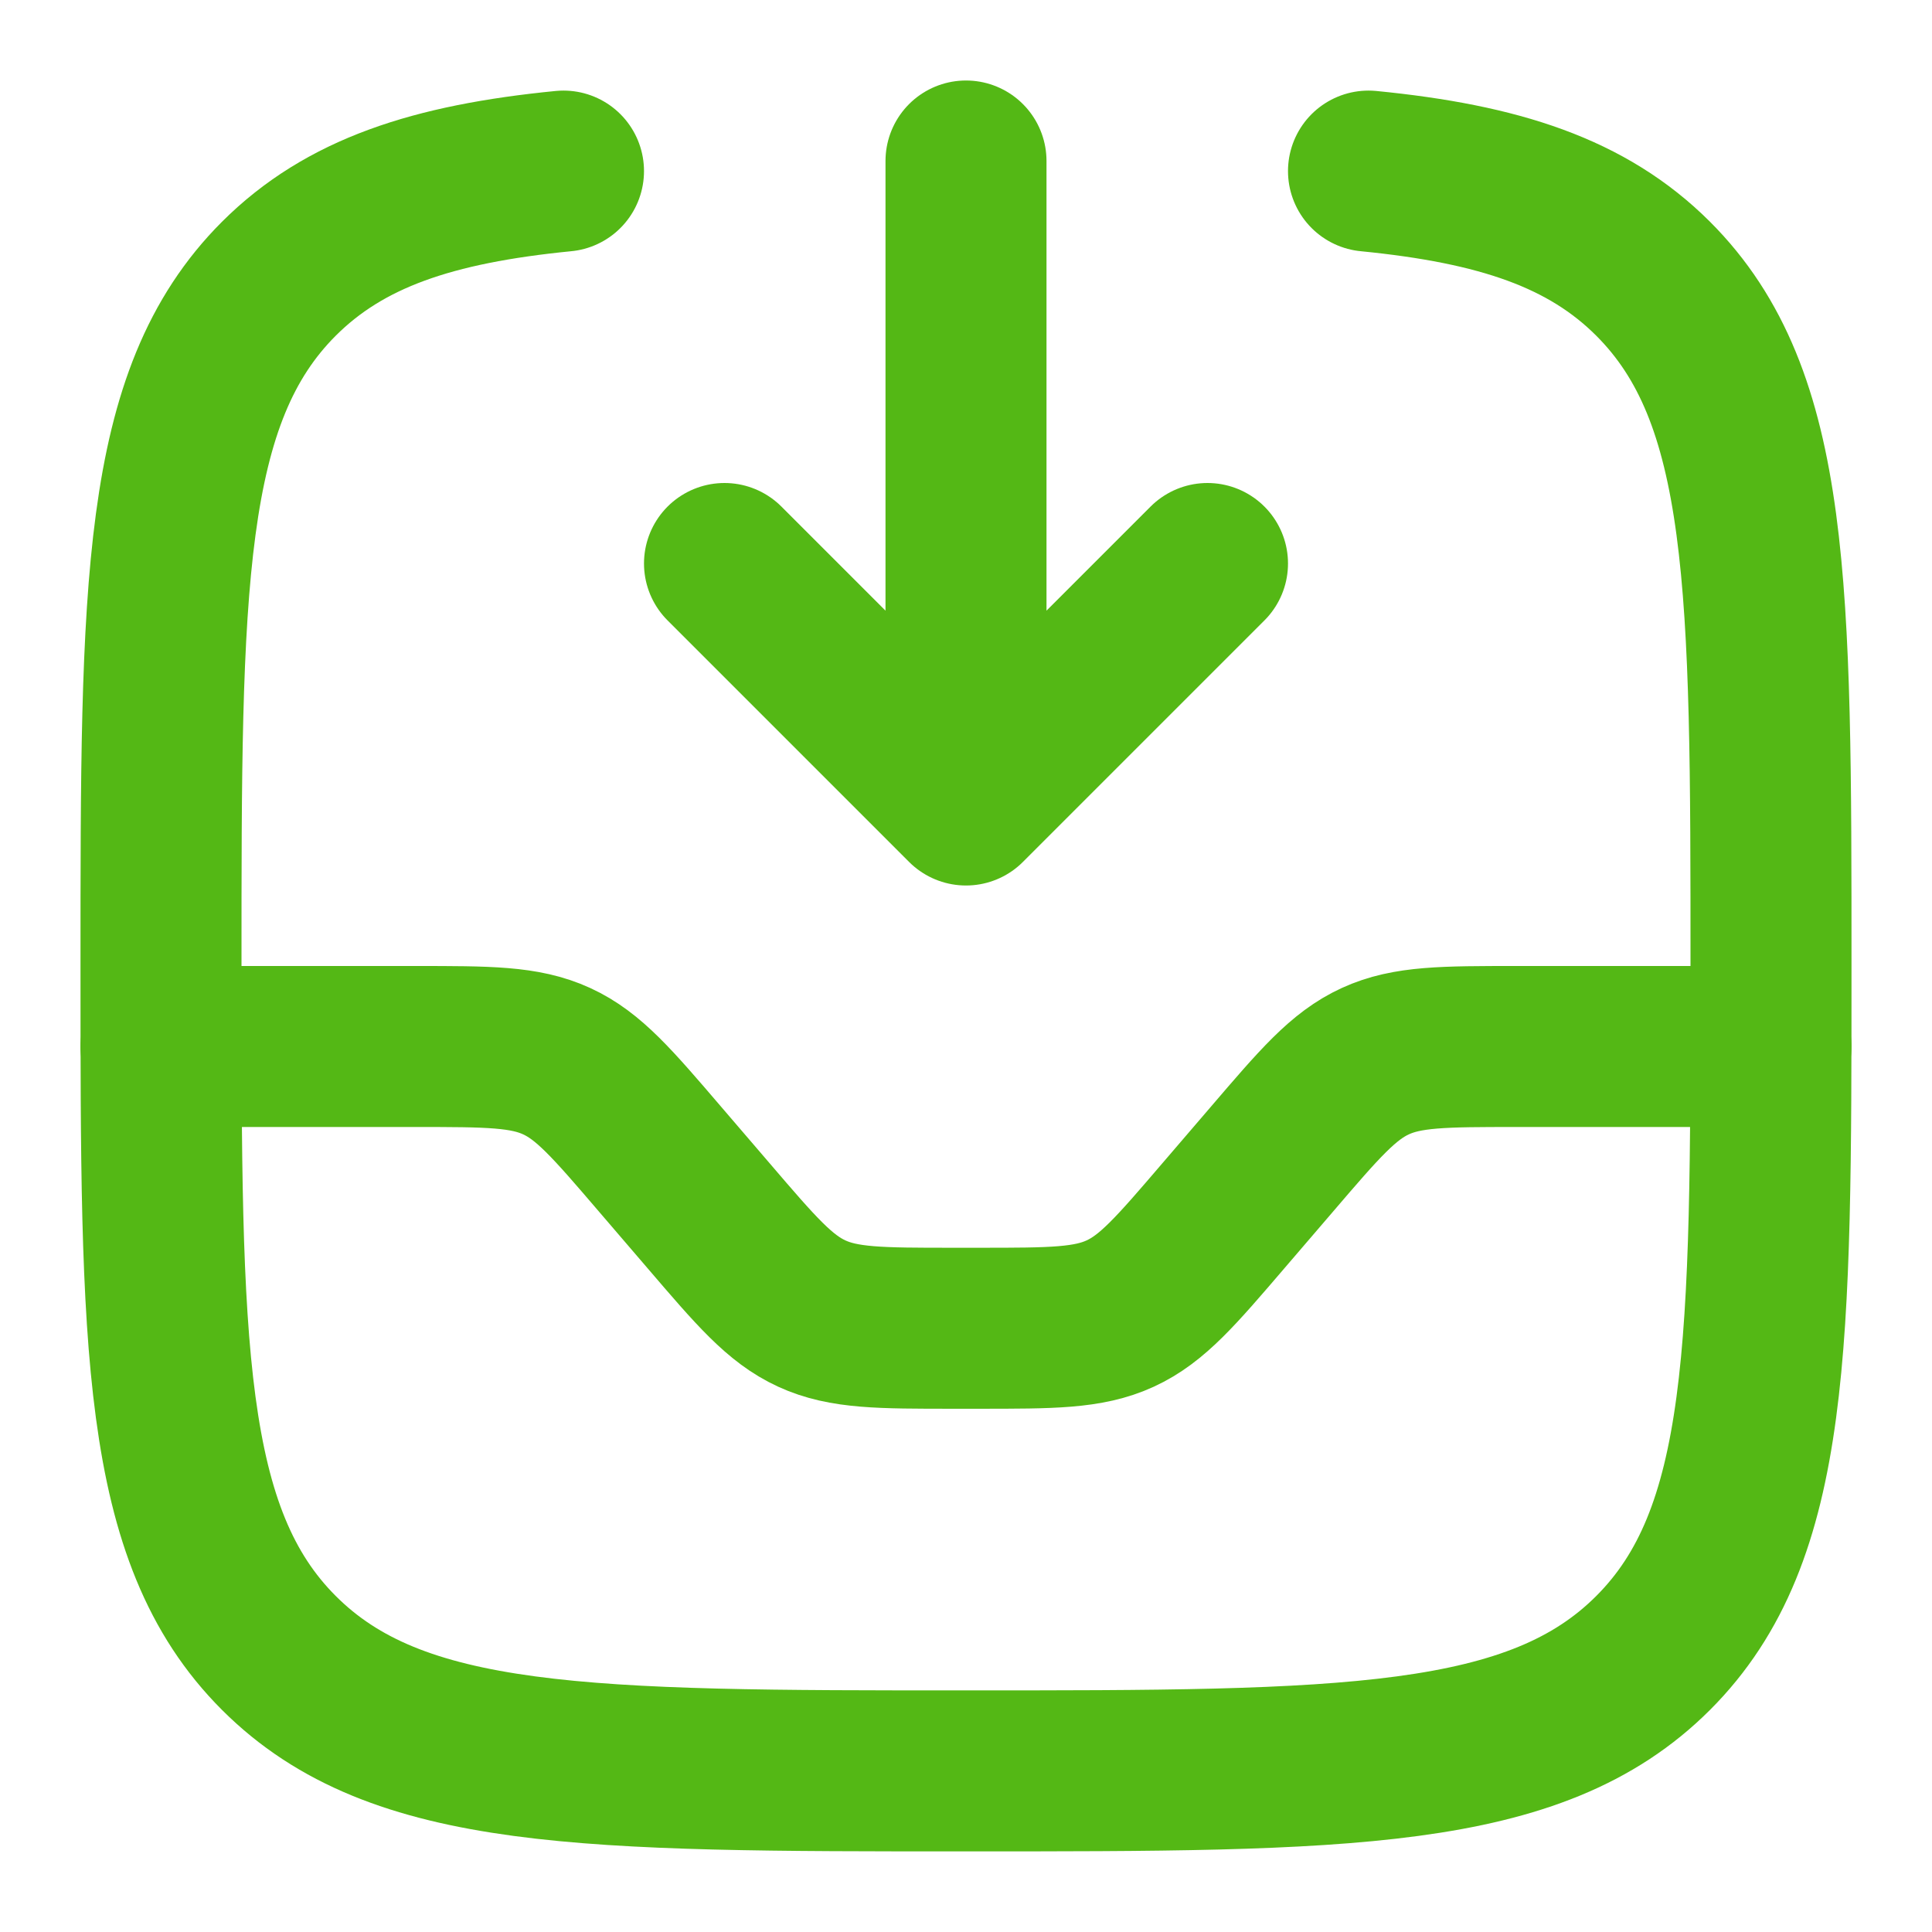
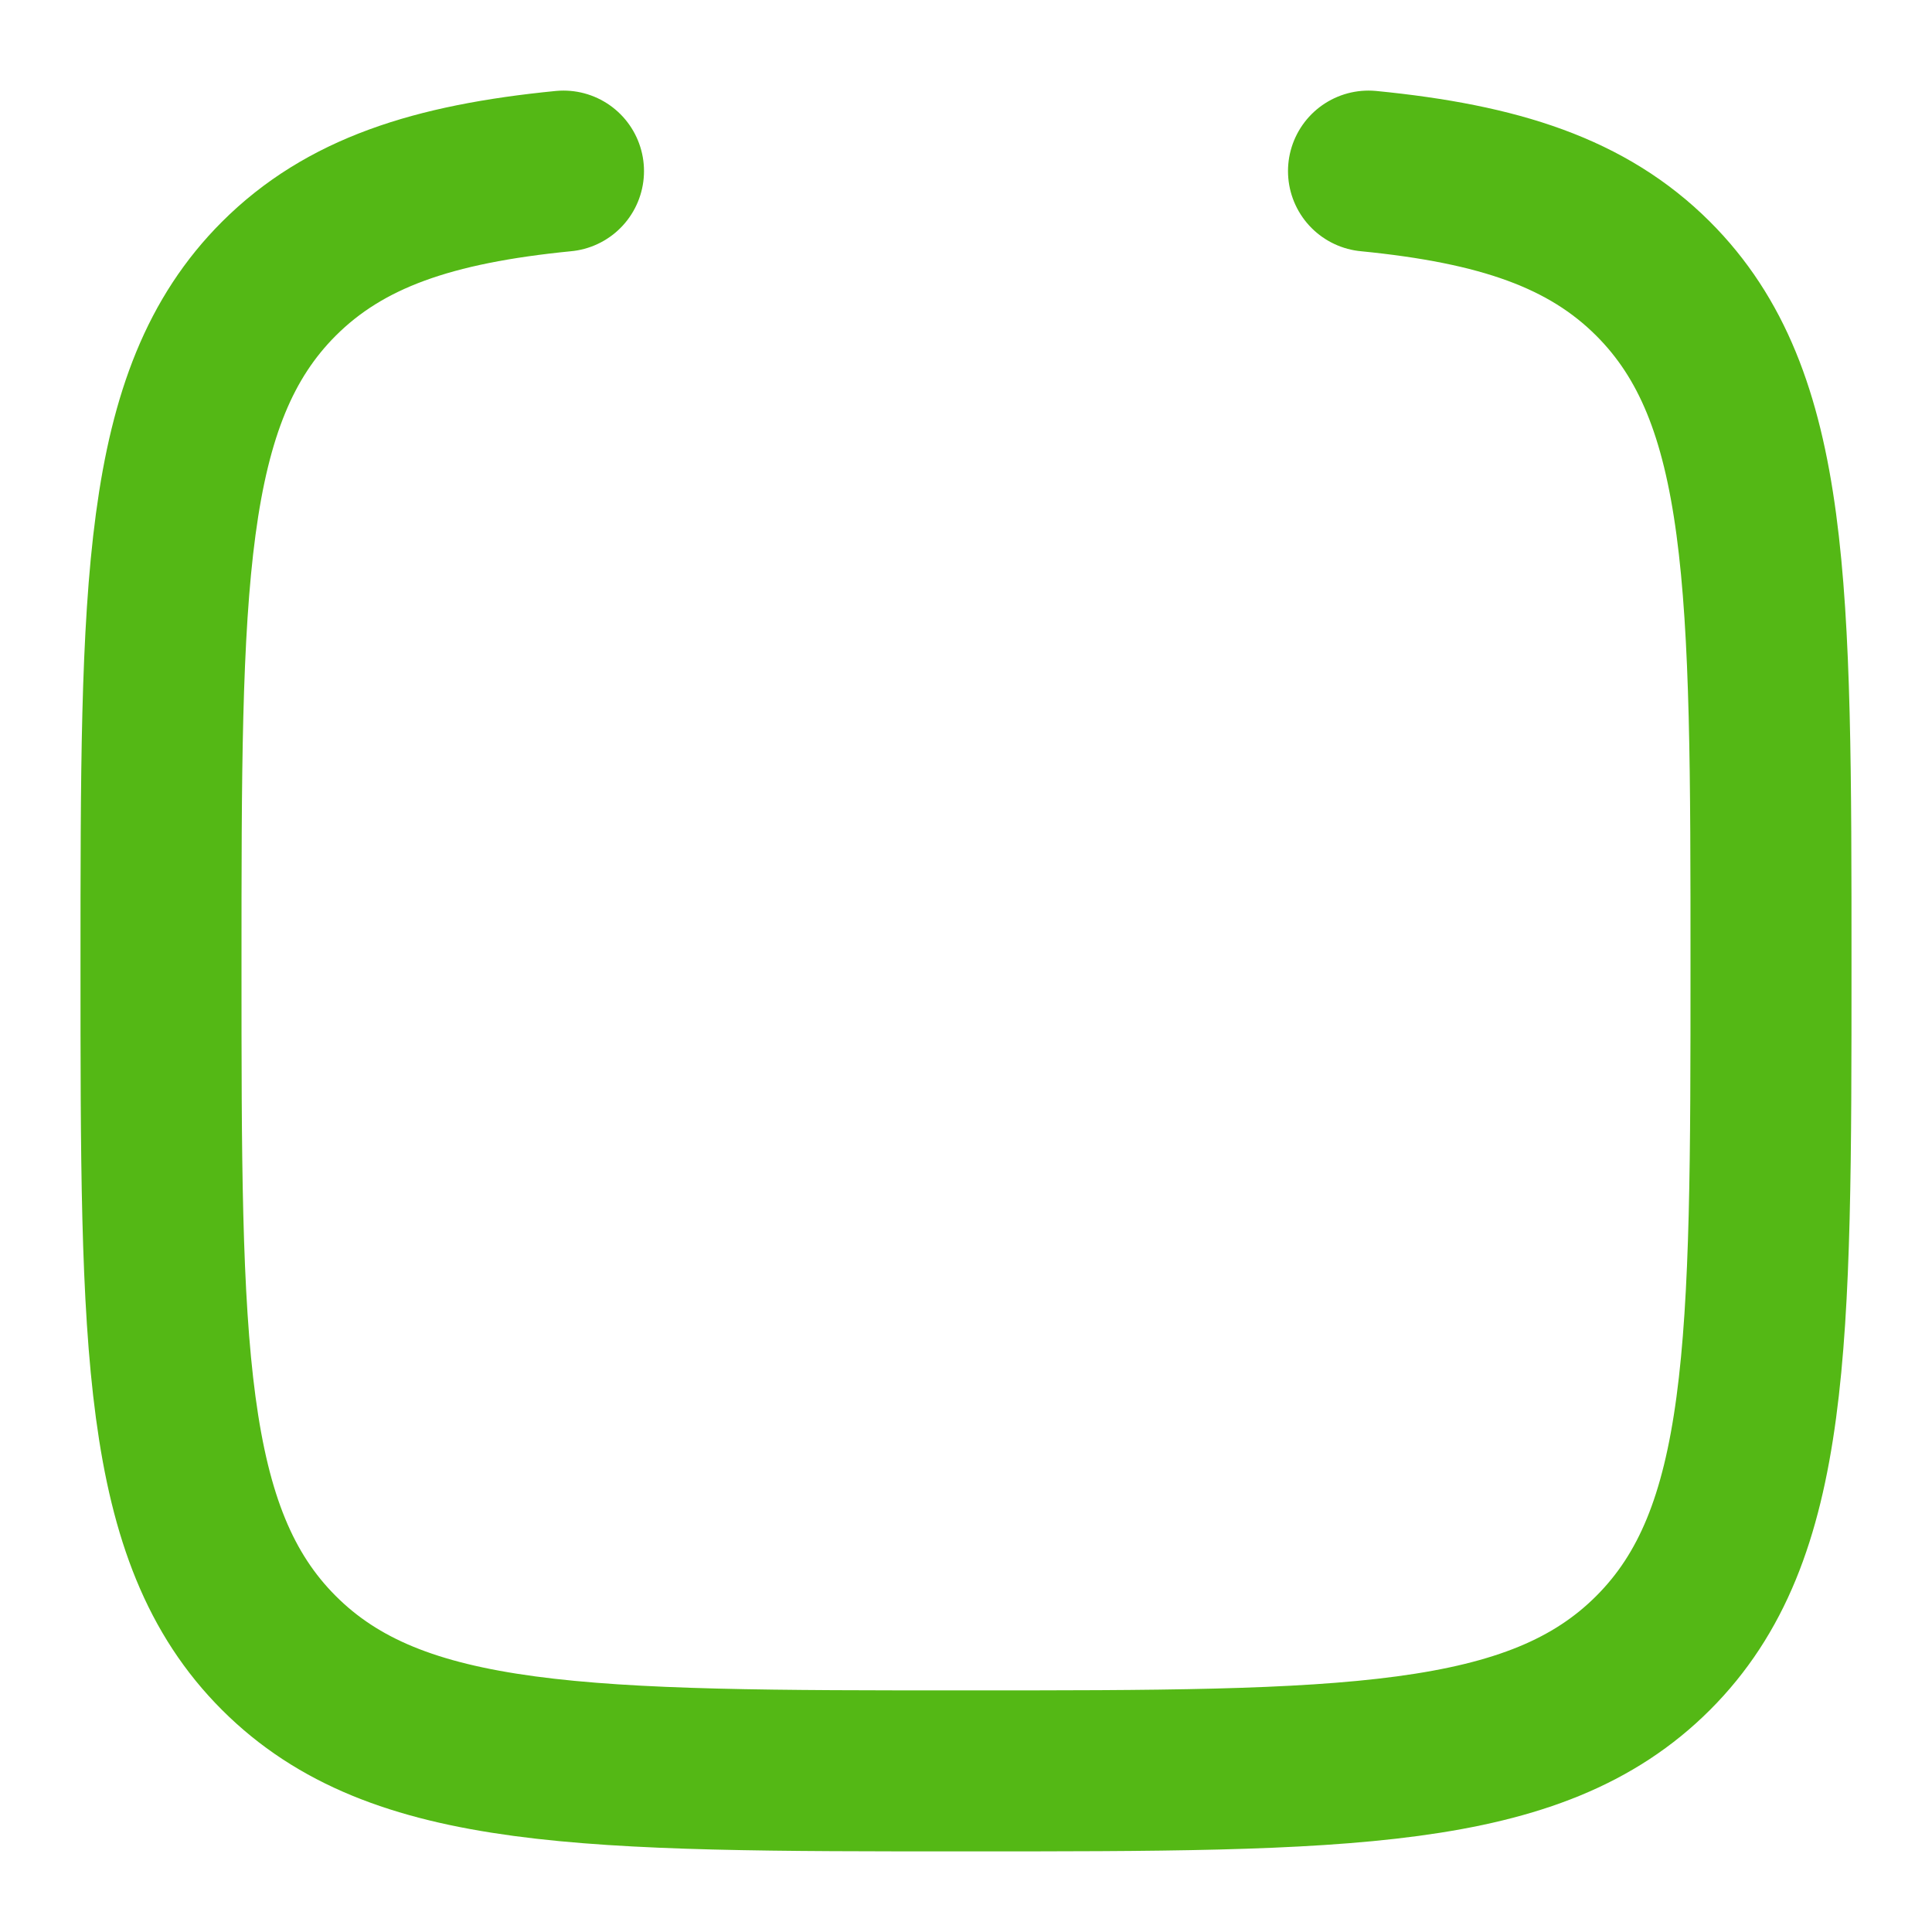
<svg xmlns="http://www.w3.org/2000/svg" width="18" height="18" viewBox="0 0 18 18" fill="none">
  <g clip-path="url(#clip0_1475_2158)">
-     <path d="M9 1.5L9 7.5M9 7.5L11.25 5.25M9 7.5L6.75 5.25" stroke="#54B815" stroke-width="1.5" stroke-linecap="round" stroke-linejoin="round" />
-     <path d="M1.5 9.75H3.87C4.549 9.75 4.889 9.75 5.187 9.887C5.485 10.024 5.706 10.282 6.148 10.798L6.602 11.327C7.044 11.843 7.265 12.101 7.563 12.238C7.861 12.375 8.201 12.375 8.88 12.375H9.12C9.799 12.375 10.139 12.375 10.437 12.238C10.735 12.101 10.956 11.843 11.398 11.327L11.852 10.798C12.294 10.282 12.515 10.024 12.813 9.887C13.111 9.75 13.451 9.75 14.13 9.75H16.5" stroke="#54B815" stroke-width="1.5" stroke-linecap="round" />
    <path d="M12.75 1.594C13.969 1.714 14.789 1.985 15.402 2.597C16.5 3.695 16.5 5.463 16.5 8.999C16.5 12.534 16.5 14.302 15.402 15.4C14.303 16.499 12.536 16.499 9 16.499C5.464 16.499 3.697 16.499 2.598 15.4C1.5 14.302 1.5 12.534 1.5 8.999C1.5 5.463 1.5 3.695 2.598 2.597C3.211 1.985 4.031 1.714 5.25 1.594" stroke="#54B815" stroke-width="1.5" stroke-linecap="round" />
  </g>
  <defs>
    <clipPath id="clip0_1475_2158">
      <rect width="18" height="18" fill="white" />
    </clipPath>
  </defs>
</svg>